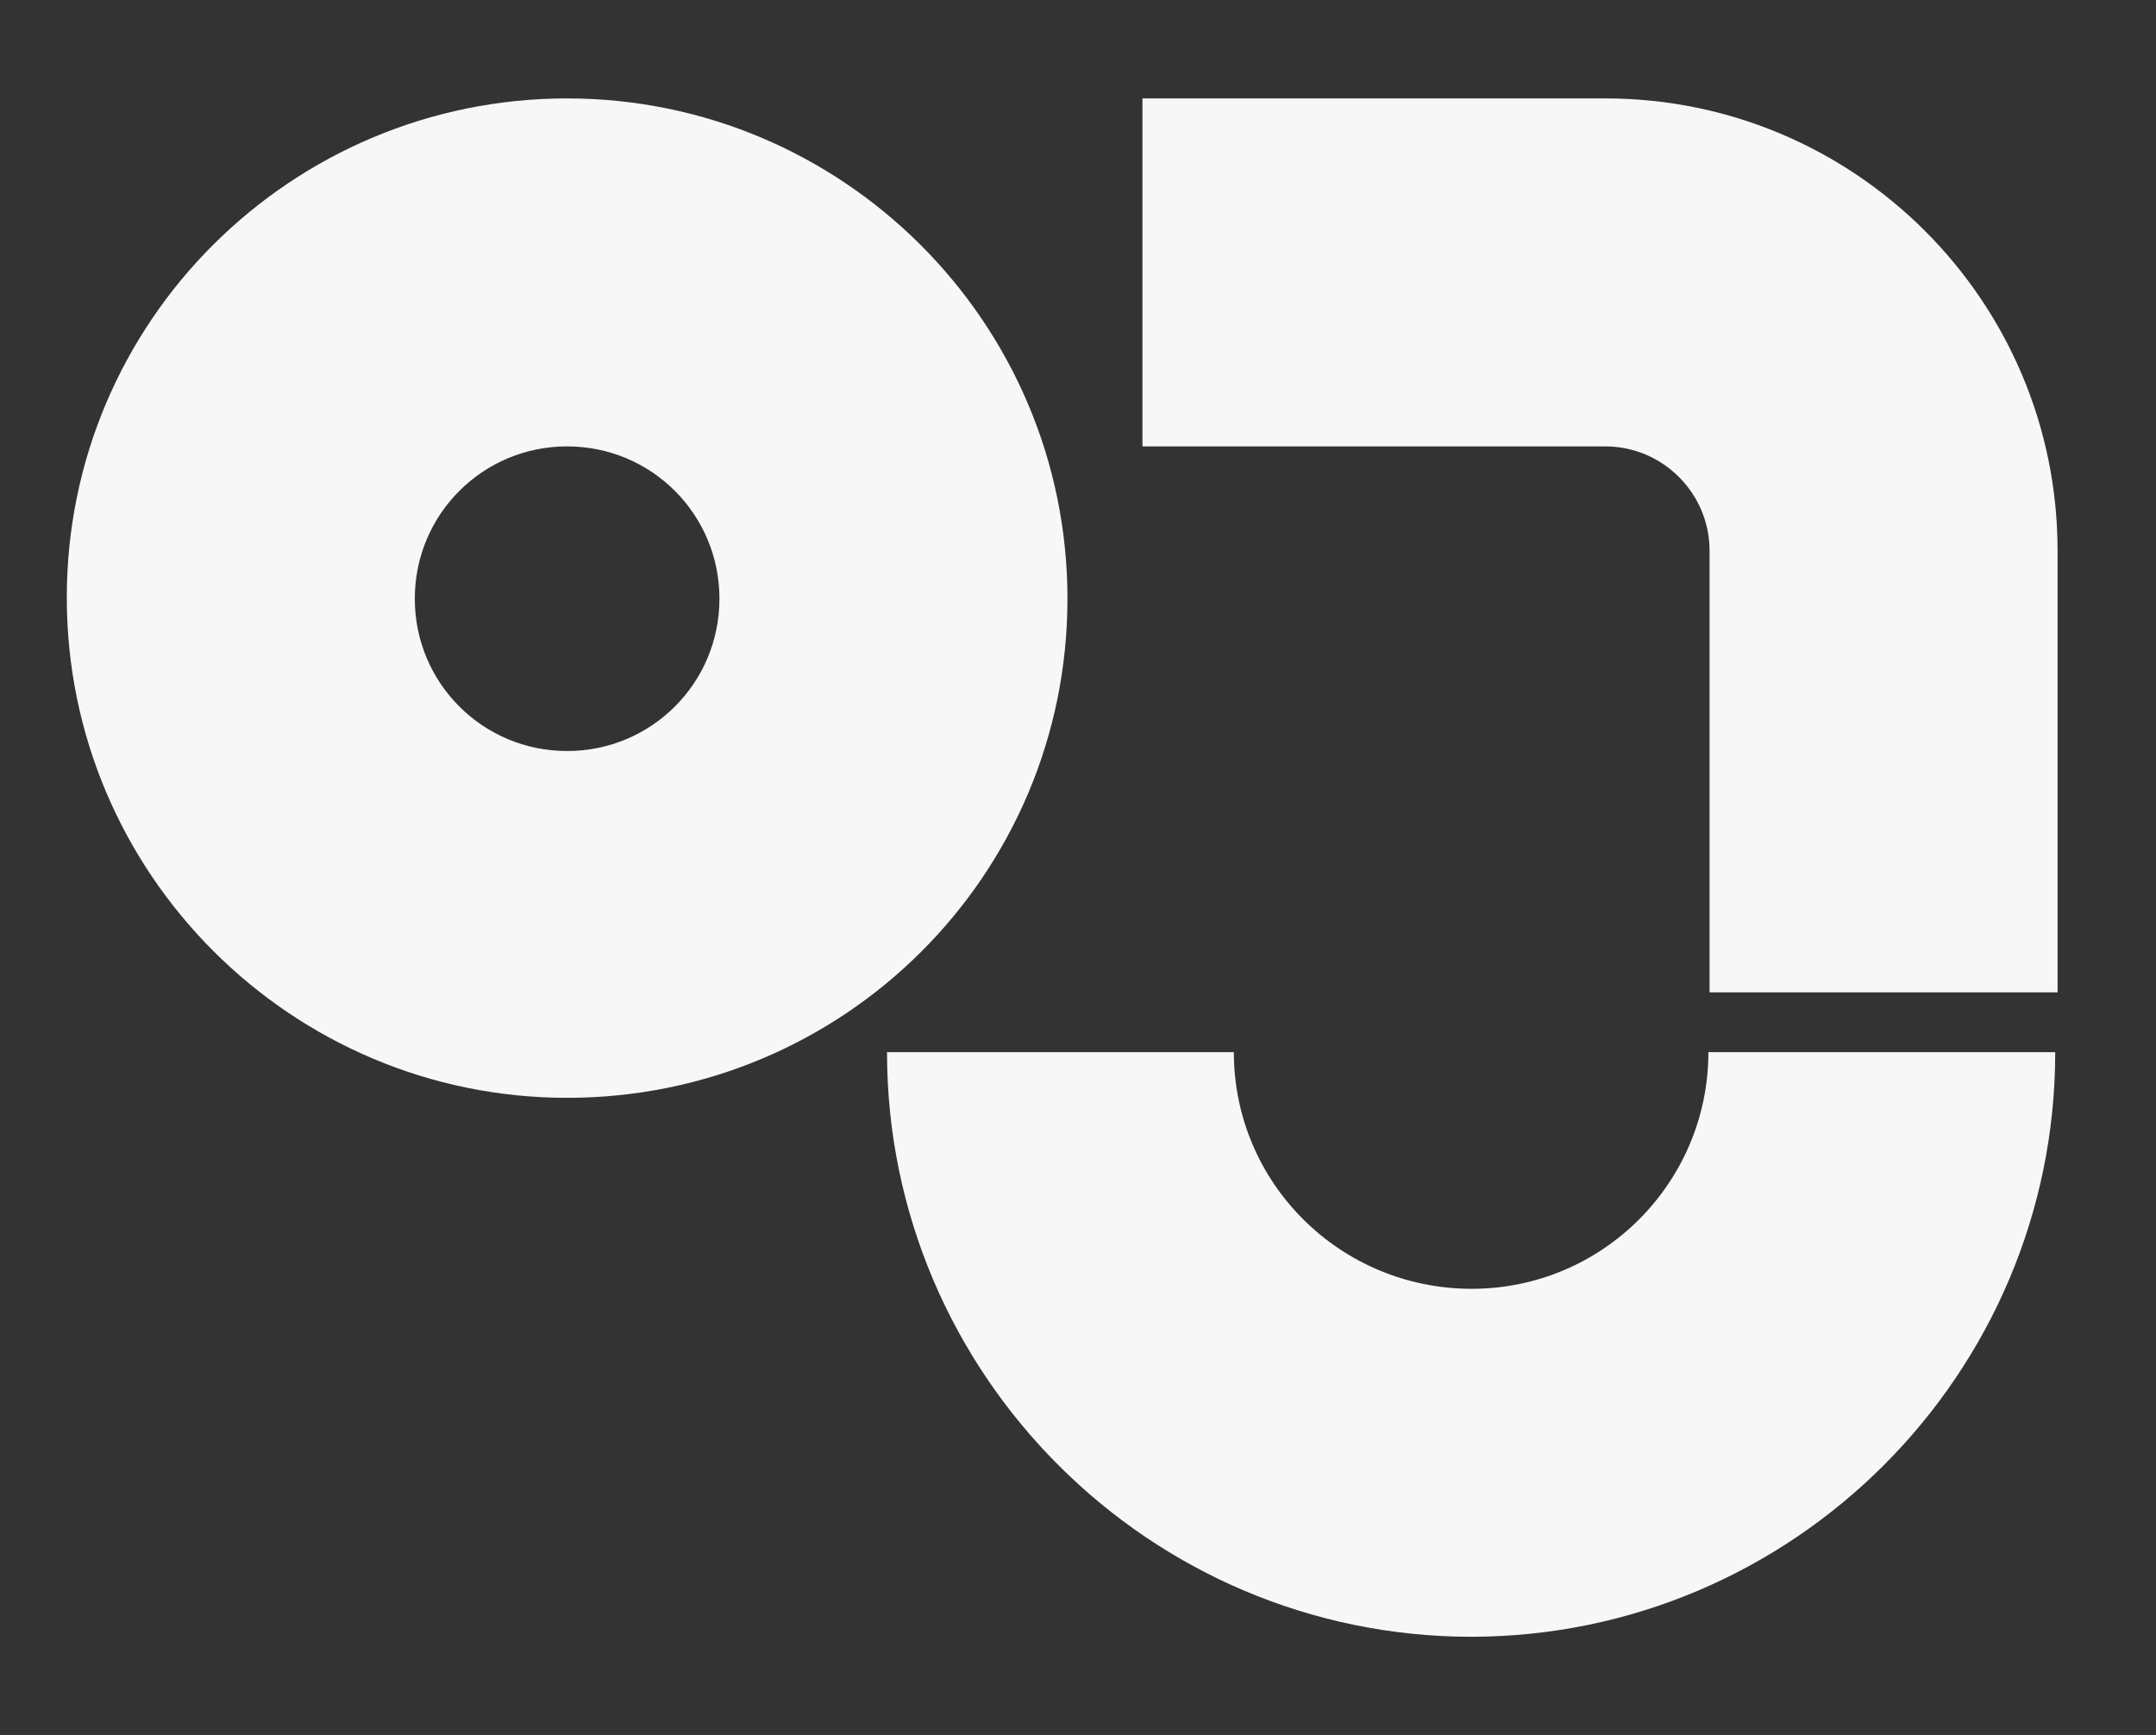
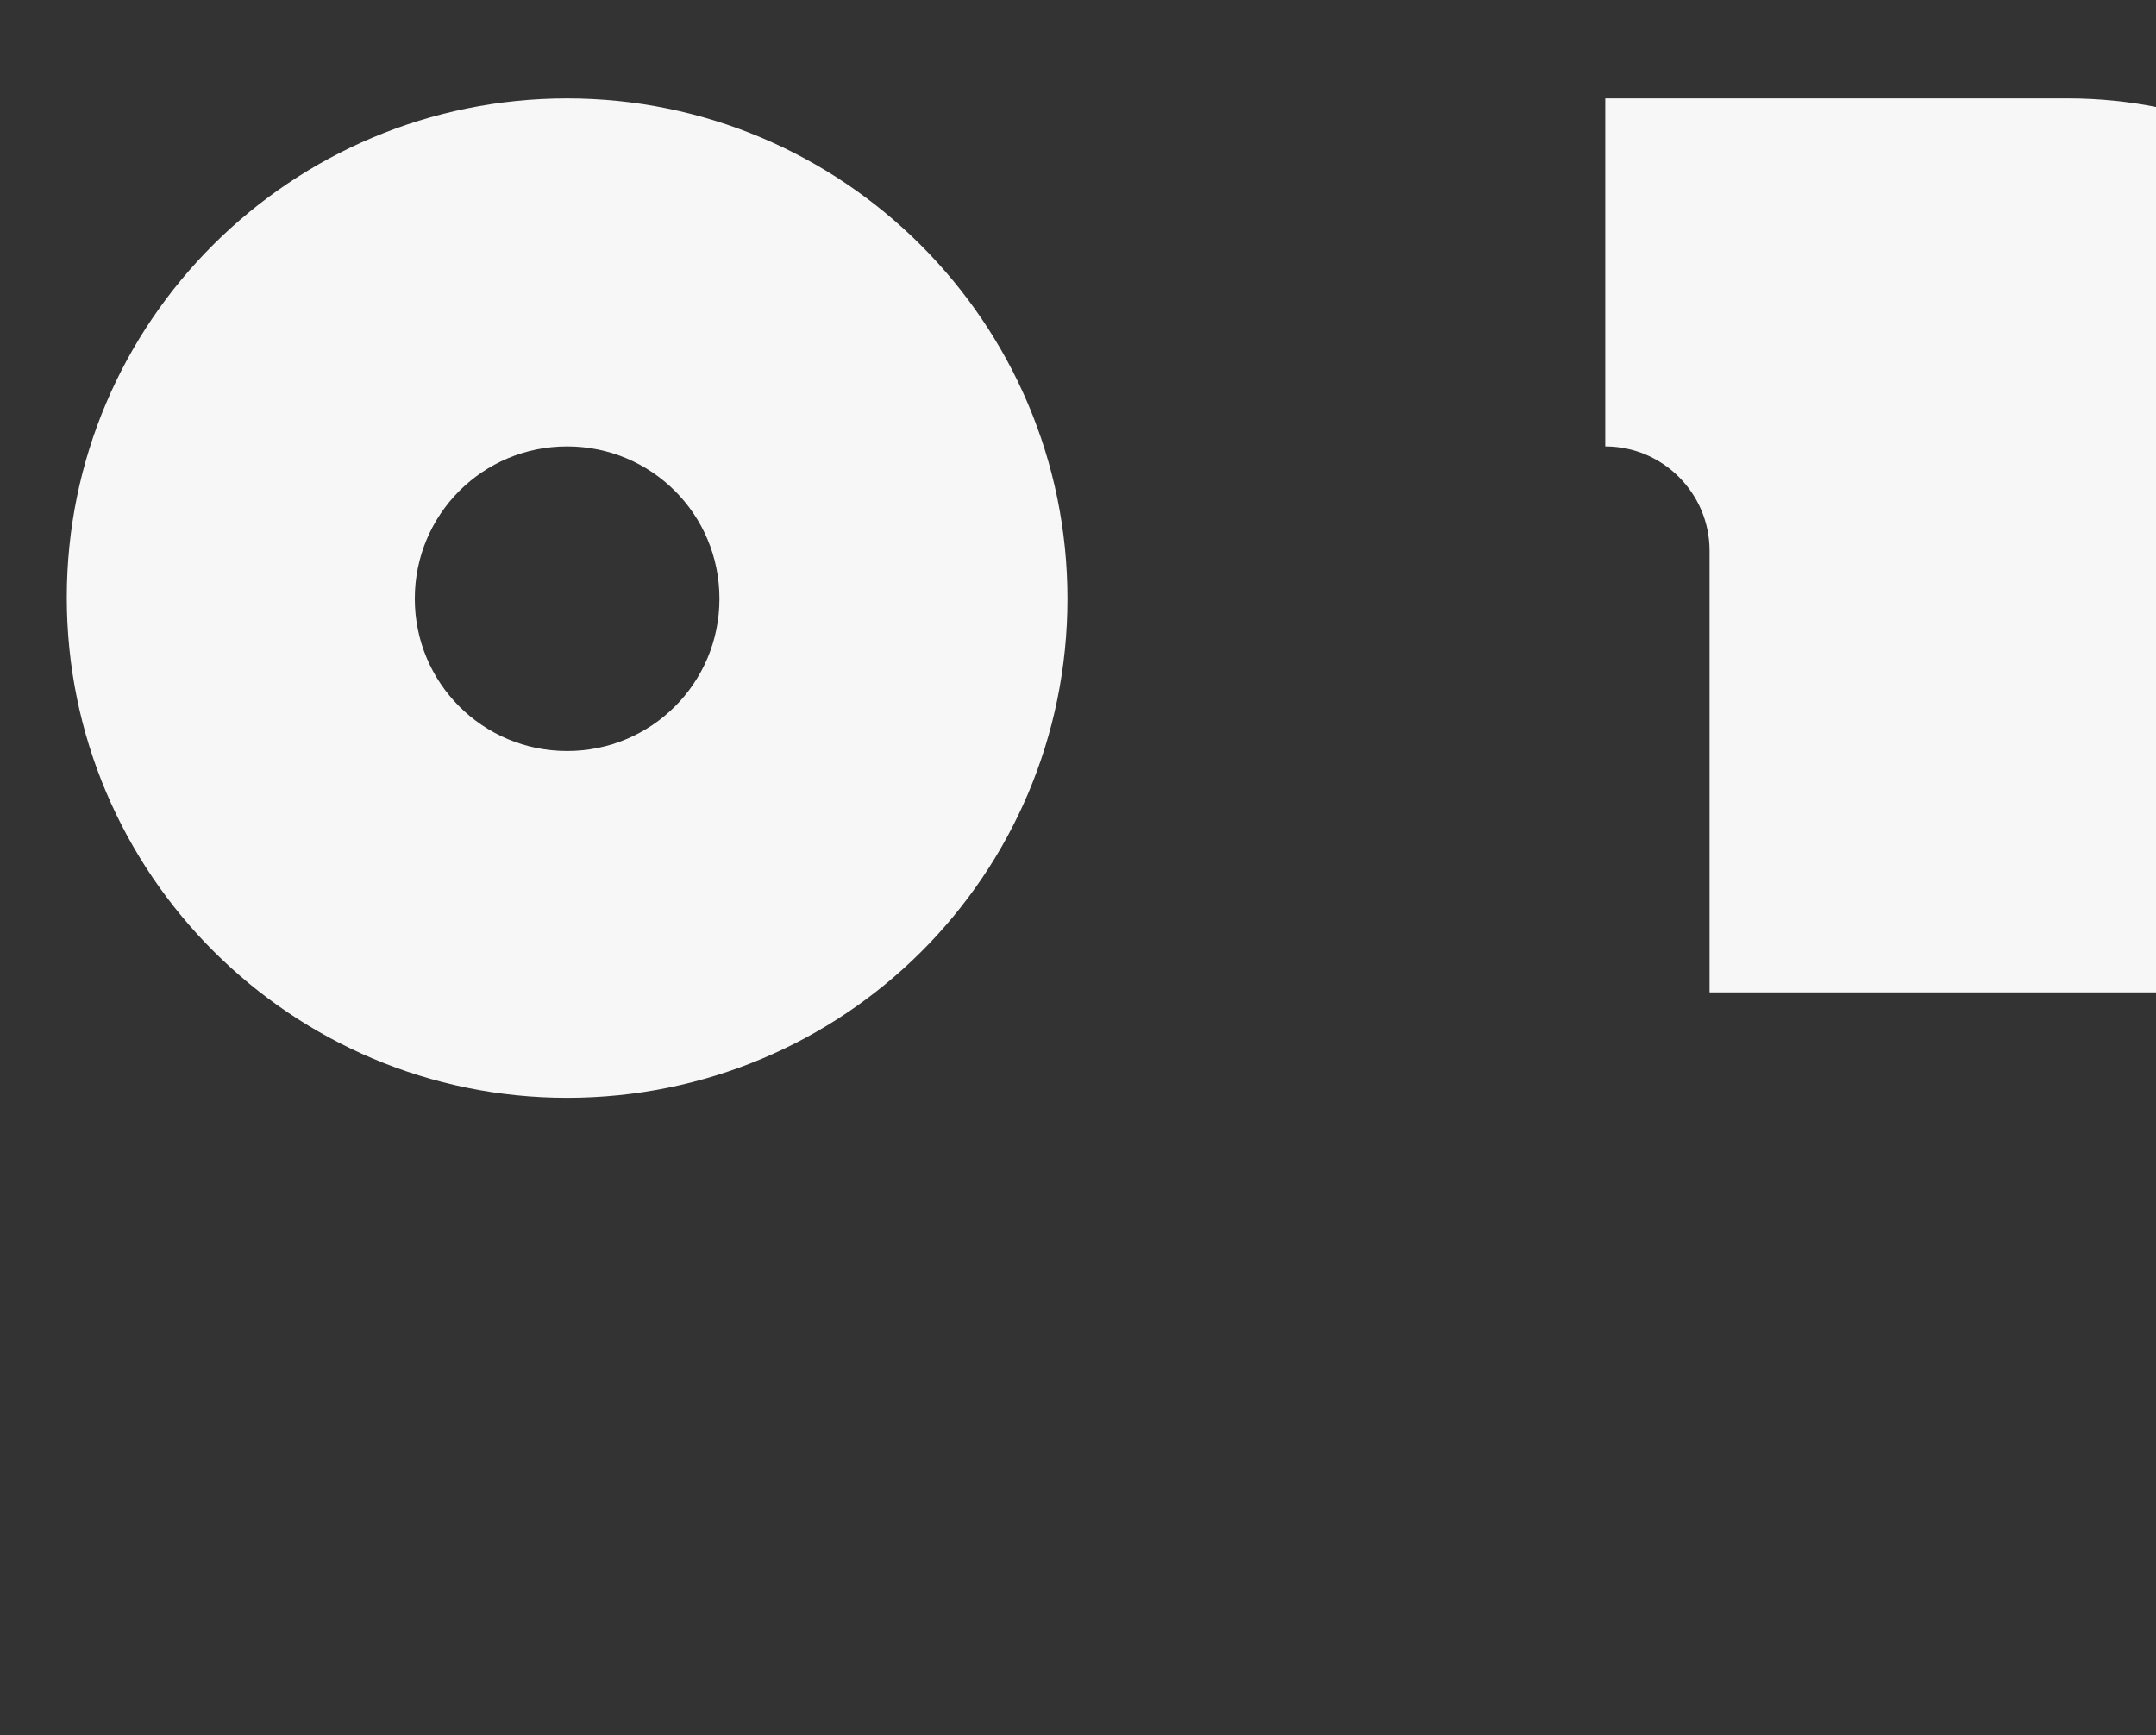
<svg xmlns="http://www.w3.org/2000/svg" id="_레이어_1" data-name="레이어_1" version="1.1" viewBox="0 0 184 148.1">
  <rect x="0" y="0" width="184" height="148.1" fill="#333333" stroke="none" />
  <defs>
    <style>
      .st0 {
        fill: #f7f7f7;
      }
    </style>
  </defs>
  <path class="st0" d="M48.4,93.7c-23.5,0-42.7-19.1-42.7-42.7S24.9,8.4,48.4,8.4s42.7,19.1,42.7,42.7-19.1,42.6-42.7,42.6ZM48.4,38.1c-7.2,0-13,5.8-13,13s5.8,13,13,13,13-5.8,13-13-5.8-13-13-13Z" />
-   <path class="st0" d="M125.6,139.7c-27.5,0-49.9-22.4-49.9-49.9h29.6c0,11.2,9.1,20.2,20.3,20.2s20.2-9.1,20.2-20.2h29.6c0,27.5-22.4,49.9-49.9,49.9Z" />
-   <path class="st0" d="M175.5,84.7h-29.6v-37.7c0-4.9-4-8.9-8.9-8.9h-39.5V8.4h39.5c21.3,0,38.6,17.3,38.6,38.6v37.7Z" />
+   <path class="st0" d="M175.5,84.7h-29.6v-37.7c0-4.9-4-8.9-8.9-8.9V8.4h39.5c21.3,0,38.6,17.3,38.6,38.6v37.7Z" />
</svg>